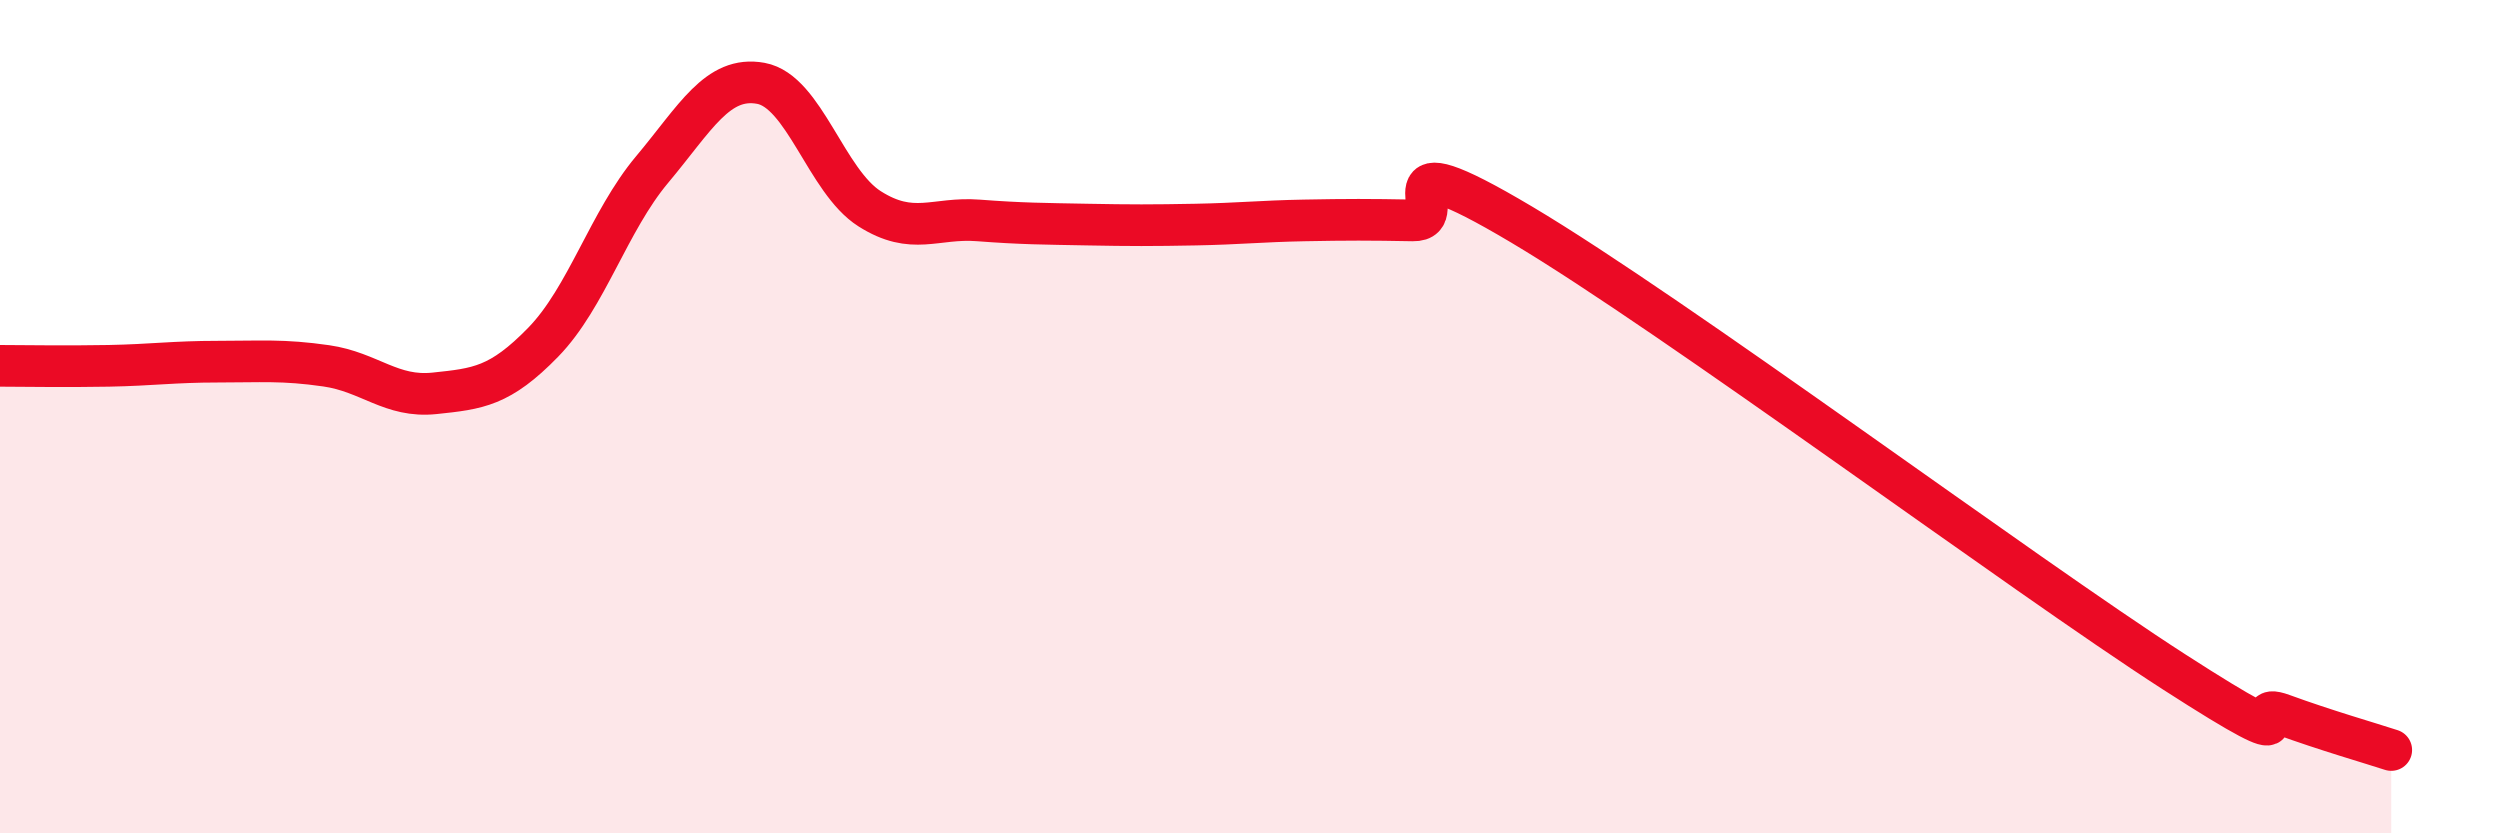
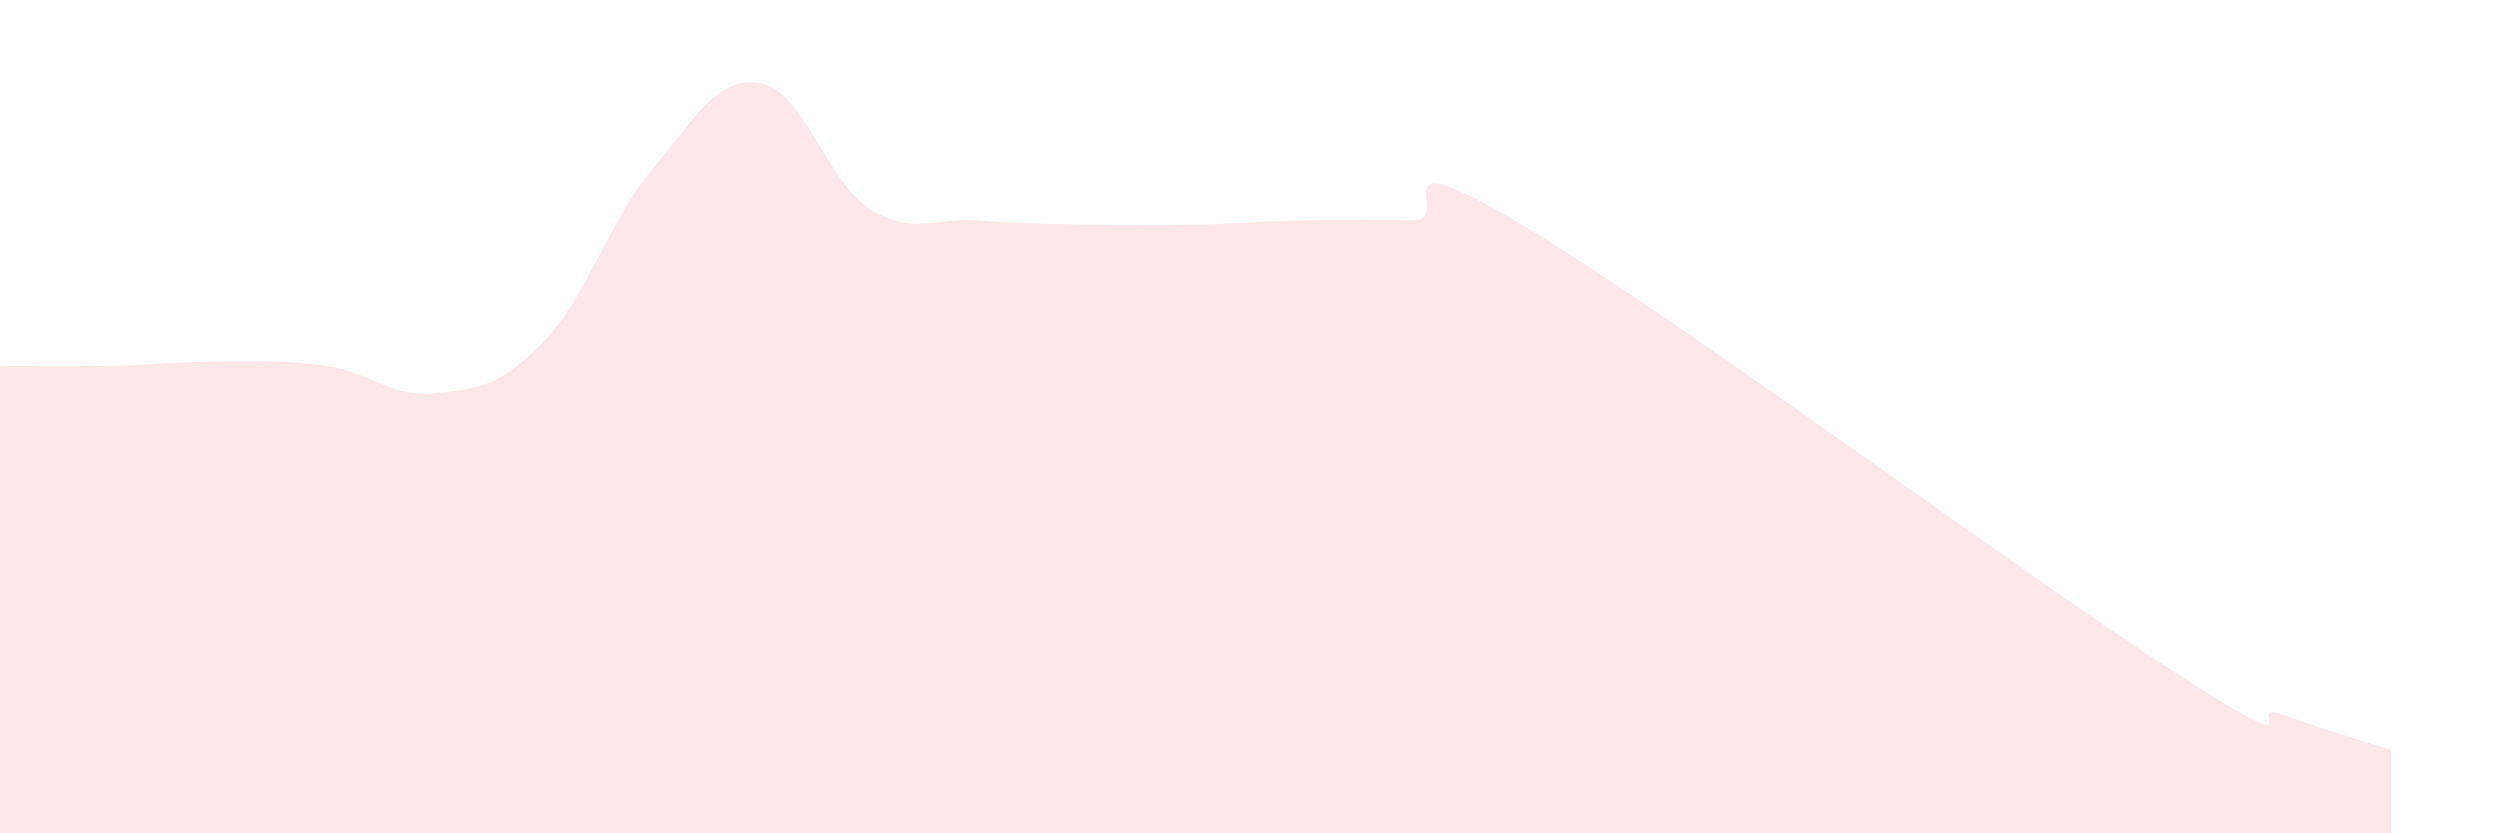
<svg xmlns="http://www.w3.org/2000/svg" width="60" height="20" viewBox="0 0 60 20">
  <path d="M 0,8.78 C 0.52,8.78 1.57,8.8 2.61,8.78 C 3.65,8.76 4.18,8.68 5.22,8.68 C 6.26,8.68 6.79,8.63 7.83,8.78 C 8.87,8.93 9.39,9.55 10.43,9.44 C 11.47,9.33 12,9.28 13.04,8.21 C 14.08,7.14 14.61,5.31 15.65,4.07 C 16.69,2.83 17.22,1.81 18.26,2 C 19.3,2.19 19.83,4.35 20.87,5.01 C 21.91,5.67 22.44,5.21 23.48,5.29 C 24.52,5.37 25.05,5.37 26.09,5.39 C 27.13,5.41 27.66,5.41 28.7,5.39 C 29.74,5.37 30.26,5.31 31.3,5.29 C 32.34,5.27 32.87,5.27 33.91,5.29 C 34.95,5.31 32.87,3.22 36.52,5.39 C 40.17,7.56 48.52,13.77 52.17,16.12 C 55.82,18.47 53.74,16.77 54.78,17.15 C 55.82,17.53 56.87,17.83 57.39,18L57.39 20L0 20Z" fill="#EB0A25" opacity="0.1" stroke-linecap="round" stroke-linejoin="round" />
-   <path d="M 0,8.78 C 0.52,8.78 1.57,8.8 2.61,8.78 C 3.65,8.76 4.18,8.68 5.22,8.68 C 6.26,8.68 6.79,8.63 7.83,8.78 C 8.87,8.93 9.39,9.55 10.43,9.44 C 11.47,9.33 12,9.28 13.04,8.21 C 14.08,7.14 14.61,5.31 15.65,4.07 C 16.69,2.83 17.22,1.81 18.26,2 C 19.3,2.19 19.83,4.35 20.87,5.01 C 21.91,5.67 22.44,5.21 23.48,5.29 C 24.52,5.37 25.05,5.37 26.09,5.39 C 27.13,5.41 27.66,5.41 28.7,5.39 C 29.74,5.37 30.26,5.31 31.3,5.29 C 32.34,5.27 32.87,5.27 33.91,5.29 C 34.95,5.31 32.87,3.22 36.52,5.39 C 40.17,7.56 48.52,13.77 52.17,16.12 C 55.82,18.47 53.74,16.77 54.78,17.15 C 55.82,17.53 56.87,17.83 57.39,18" stroke="#EB0A25" stroke-width="1" fill="none" stroke-linecap="round" stroke-linejoin="round" />
</svg>